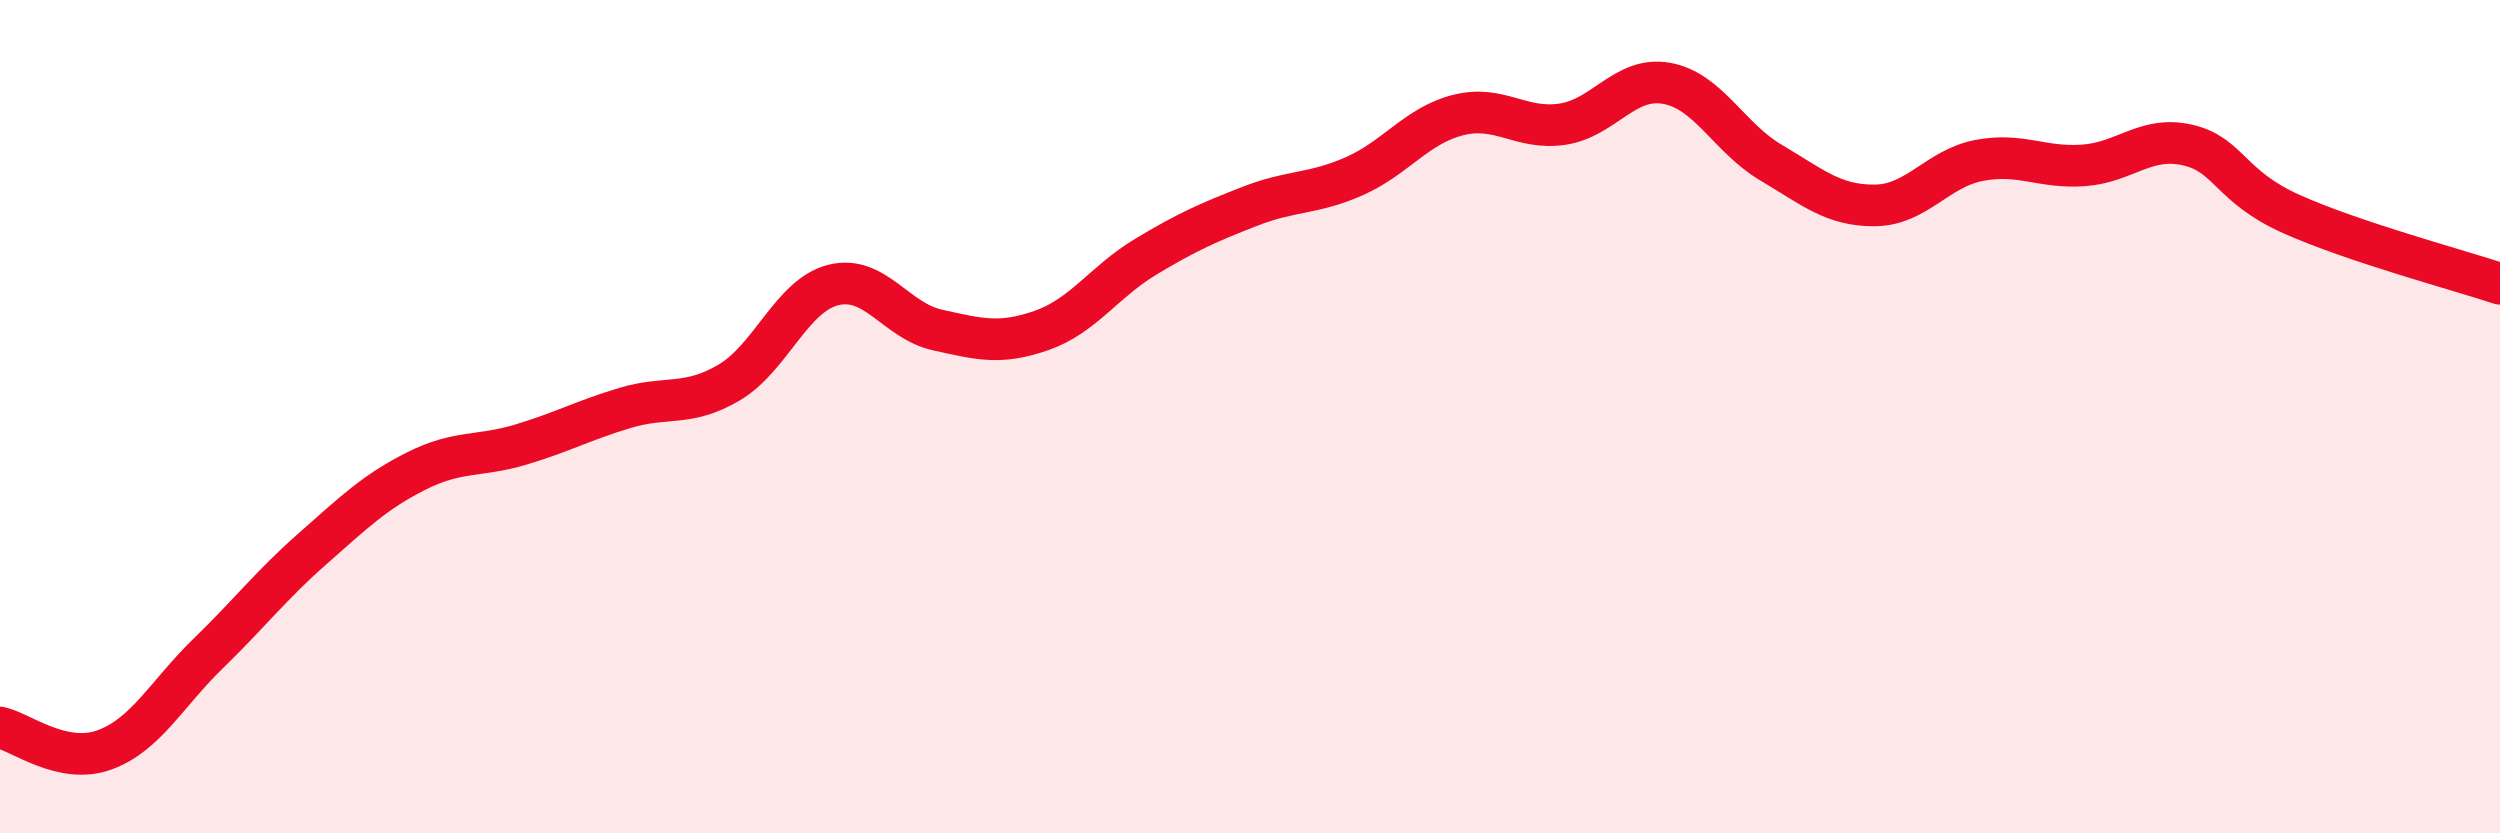
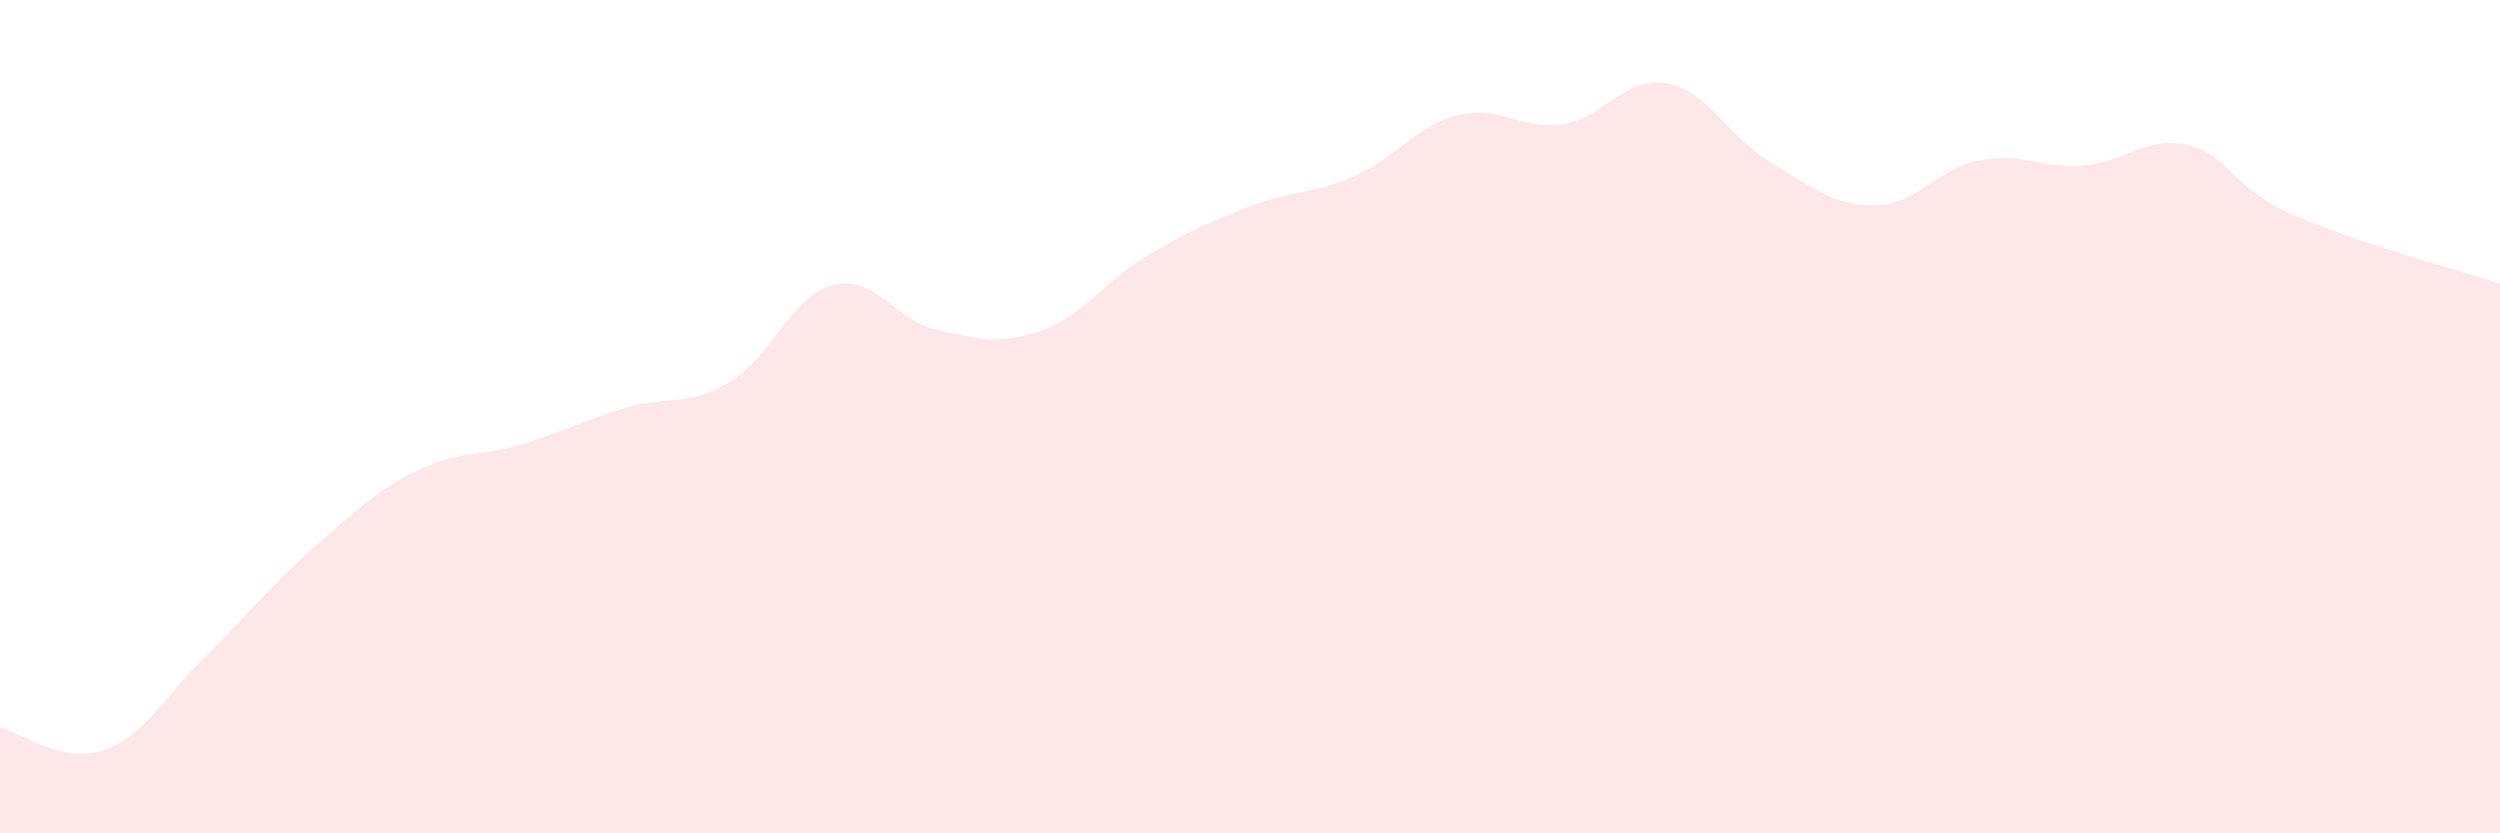
<svg xmlns="http://www.w3.org/2000/svg" width="60" height="20" viewBox="0 0 60 20">
  <path d="M 0,17.46 C 0.5,17.57 1.5,18.36 2.5,18 C 3.5,17.64 4,16.65 5,15.68 C 6,14.71 6.5,14.05 7.5,13.17 C 8.5,12.29 9,11.8 10,11.3 C 11,10.8 11.5,10.97 12.5,10.67 C 13.5,10.37 14,10.09 15,9.79 C 16,9.49 16.5,9.77 17.5,9.18 C 18.5,8.59 19,7.09 20,6.84 C 21,6.59 21.5,7.7 22.5,7.92 C 23.5,8.14 24,8.28 25,7.93 C 26,7.58 26.5,6.76 27.5,6.16 C 28.5,5.56 29,5.34 30,4.95 C 31,4.56 31.5,4.67 32.5,4.23 C 33.5,3.79 34,3.01 35,2.76 C 36,2.51 36.5,3.13 37.5,2.98 C 38.5,2.83 39,1.82 40,2 C 41,2.18 41.5,3.31 42.5,3.9 C 43.5,4.49 44,4.94 45,4.93 C 46,4.92 46.5,4.04 47.5,3.85 C 48.5,3.66 49,4.04 50,3.97 C 51,3.9 51.5,3.25 52.5,3.48 C 53.5,3.71 53.5,4.47 55,5.14 C 56.5,5.81 59,6.48 60,6.81L60 20L0 20Z" fill="#EB0A25" opacity="0.1" stroke-linecap="round" stroke-linejoin="round" />
-   <path d="M 0,17.46 C 0.5,17.57 1.5,18.36 2.5,18 C 3.5,17.64 4,16.65 5,15.68 C 6,14.71 6.5,14.05 7.5,13.17 C 8.5,12.29 9,11.8 10,11.3 C 11,10.8 11.5,10.97 12.5,10.67 C 13.5,10.37 14,10.09 15,9.79 C 16,9.49 16.5,9.77 17.5,9.18 C 18.5,8.59 19,7.09 20,6.84 C 21,6.59 21.5,7.7 22.5,7.92 C 23.5,8.14 24,8.28 25,7.93 C 26,7.58 26.5,6.76 27.5,6.16 C 28.5,5.56 29,5.34 30,4.95 C 31,4.56 31.5,4.67 32.5,4.23 C 33.5,3.79 34,3.01 35,2.76 C 36,2.51 36.5,3.13 37.5,2.98 C 38.5,2.83 39,1.82 40,2 C 41,2.18 41.5,3.31 42.5,3.9 C 43.5,4.49 44,4.94 45,4.93 C 46,4.92 46.5,4.04 47.5,3.85 C 48.5,3.66 49,4.04 50,3.97 C 51,3.9 51.5,3.25 52.5,3.48 C 53.5,3.71 53.5,4.47 55,5.14 C 56.5,5.81 59,6.48 60,6.81" stroke="#EB0A25" stroke-width="1" fill="none" stroke-linecap="round" stroke-linejoin="round" />
</svg>